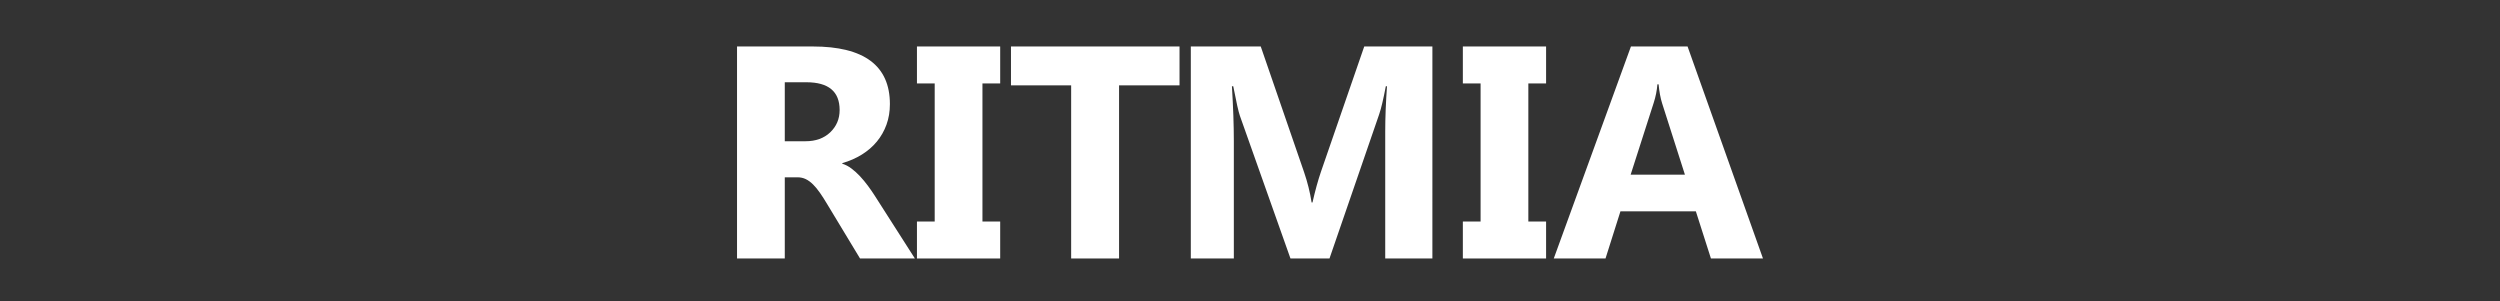
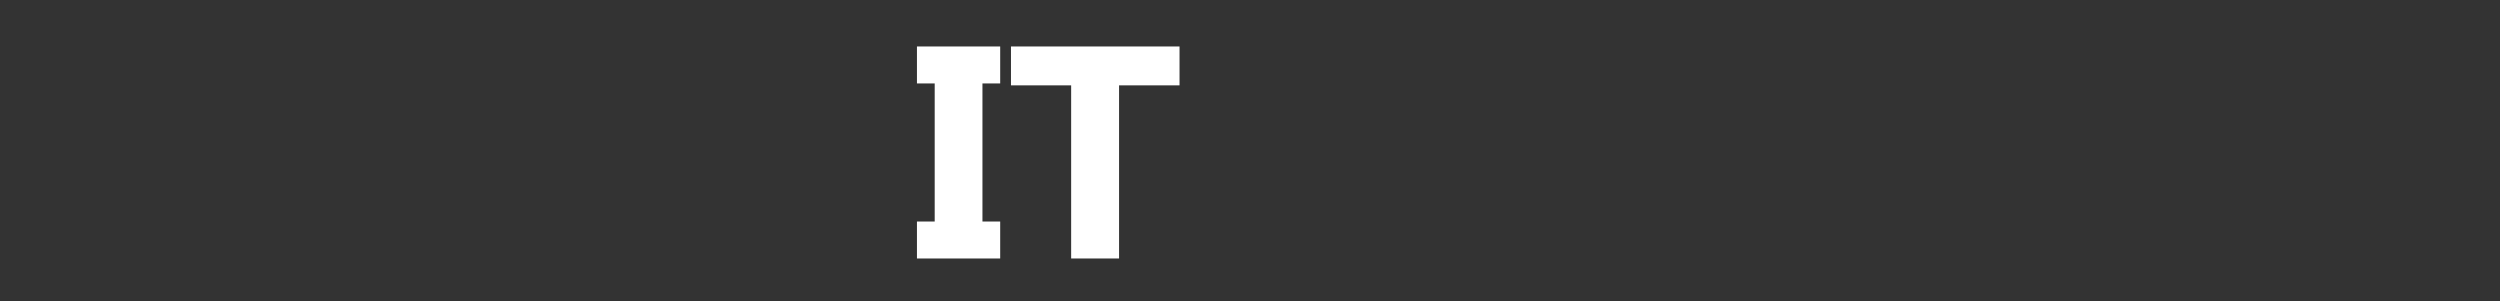
<svg xmlns="http://www.w3.org/2000/svg" version="1.1" id="Livello_1" x="0px" y="0px" width="672px" height="81px" viewBox="0 0 672 81" enable-background="new 0 0 672 81" xml:space="preserve">
  <rect x="0" y="0" width="672" height="81" fill="#333333" stroke="none" />
  <g>
-     <path fill="#FFFFFF" d="M245.921,69.48h-14.744l-8.862-14.664c-0.662-1.113-1.298-2.106-1.908-2.981   c-0.609-0.874-1.226-1.623-1.848-2.245c-0.623-0.623-1.271-1.099-1.947-1.431c-0.676-0.331-1.411-0.497-2.205-0.497h-3.458V69.48   h-12.836V12.492h20.347c13.83,0,20.745,5.166,20.745,15.499c0,1.987-0.305,3.822-0.914,5.504c-0.61,1.683-1.471,3.199-2.583,4.551   c-1.113,1.351-2.458,2.517-4.034,3.497c-1.576,0.98-3.332,1.749-5.266,2.305v0.159c0.848,0.265,1.669,0.696,2.464,1.292   c0.795,0.596,1.563,1.291,2.305,2.086c0.741,0.796,1.45,1.65,2.126,2.564c0.676,0.914,1.292,1.808,1.848,2.682L245.921,69.48z    M210.949,22.11v15.856h5.564c2.755,0,4.968-0.795,6.637-2.384c1.695-1.616,2.543-3.617,2.543-6.001   c0-4.981-2.981-7.471-8.942-7.471H210.949z" />
    <path fill="#FFFFFF" d="M268.851,12.492v9.936h-4.769v37.118h4.769v9.935h-22.374v-9.935h4.769V22.428h-4.769v-9.936H268.851z" />
    <path fill="#FFFFFF" d="M317.057,22.944h-16.254V69.48h-12.876V22.944h-16.175V12.492h45.304V22.944z" />
-     <path fill="#FFFFFF" d="M385.026,69.48h-12.677V35.383c0-3.682,0.159-7.75,0.477-12.2h-0.317c-0.663,3.497-1.259,6.014-1.789,7.551   L357.367,69.48h-10.491l-13.591-38.35c-0.371-1.033-0.967-3.682-1.788-7.948h-0.358c0.344,5.617,0.517,10.545,0.517,14.783V69.48   H320.09V12.492h18.798l11.644,33.78c0.927,2.702,1.602,5.418,2.026,8.147h0.238c0.716-3.153,1.471-5.895,2.266-8.227l11.644-33.7   h18.32V69.48z" />
-     <path fill="#FFFFFF" d="M415.588,12.492v9.936h-4.769v37.118h4.769v9.935h-22.374v-9.935h4.769V22.428h-4.769v-9.936H415.588z" />
-     <path fill="#FFFFFF" d="M473.887,69.48h-13.988l-4.054-12.677h-20.268l-4.014,12.677h-13.909l20.744-56.988h15.221L473.887,69.48z    M452.905,46.947l-6.121-19.155c-0.45-1.431-0.768-3.14-0.953-5.126h-0.318c-0.133,1.668-0.464,3.325-0.994,4.967l-6.199,19.314   H452.905z" />
  </g>
</svg>